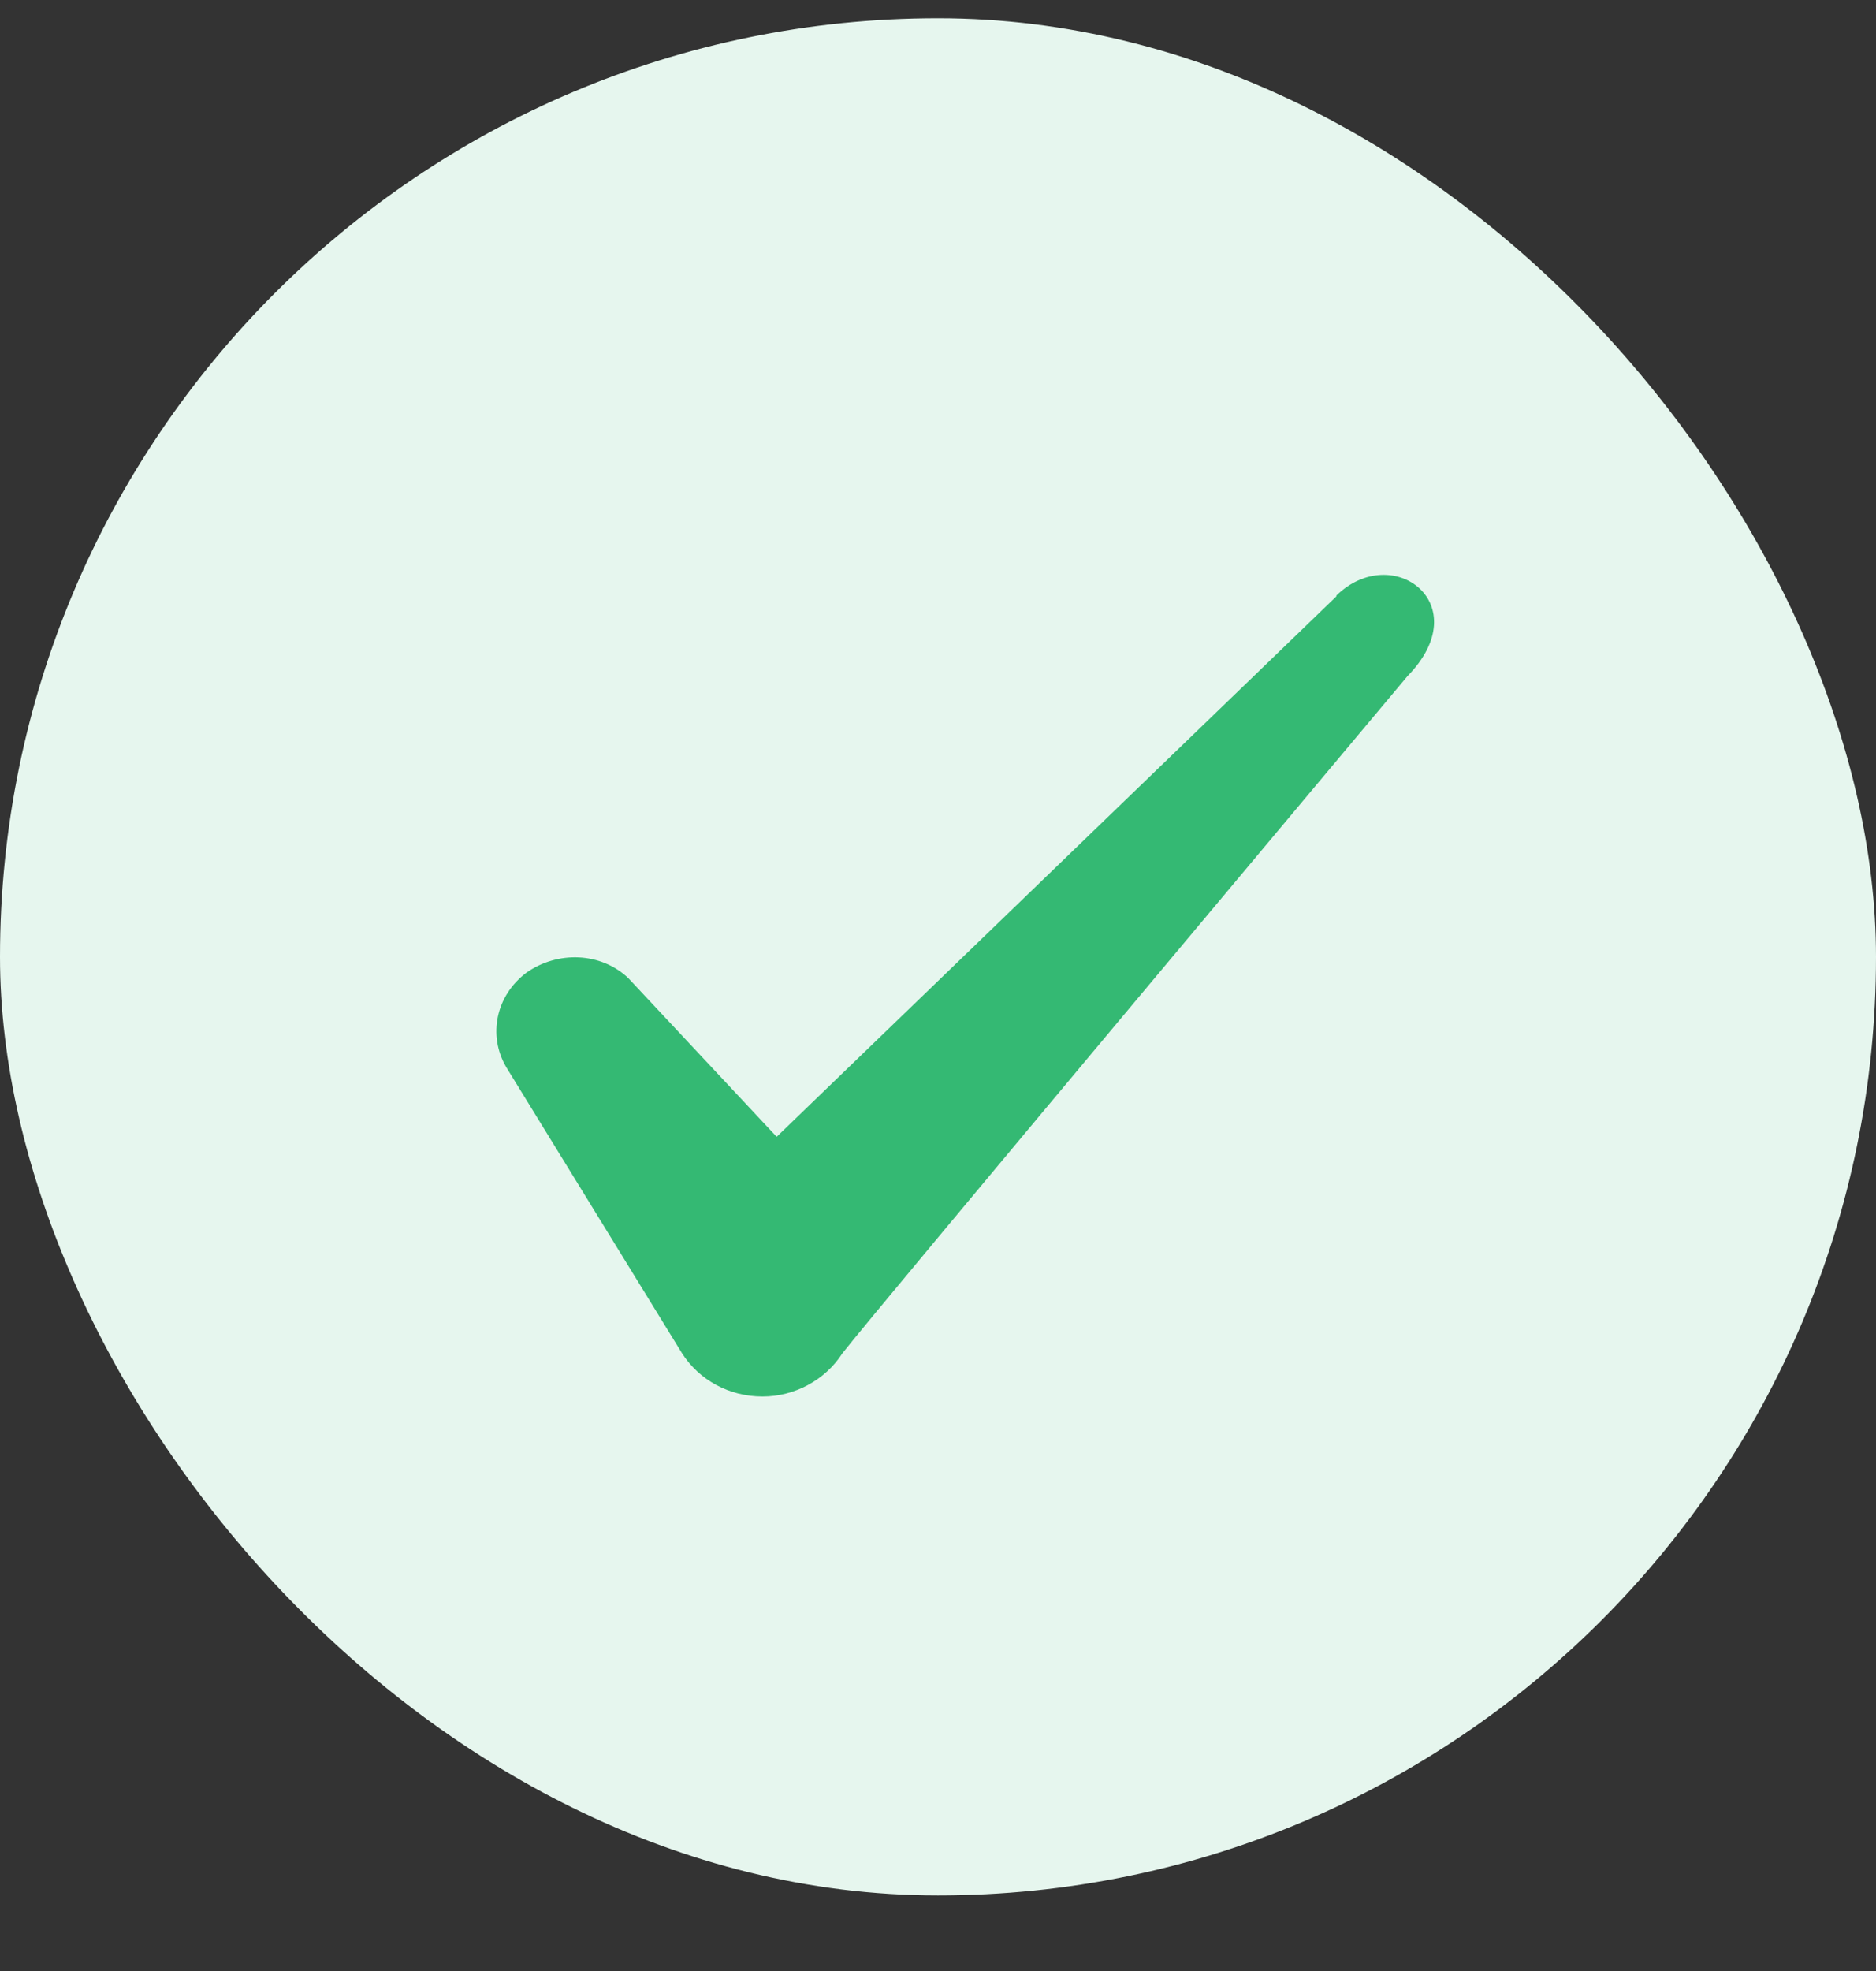
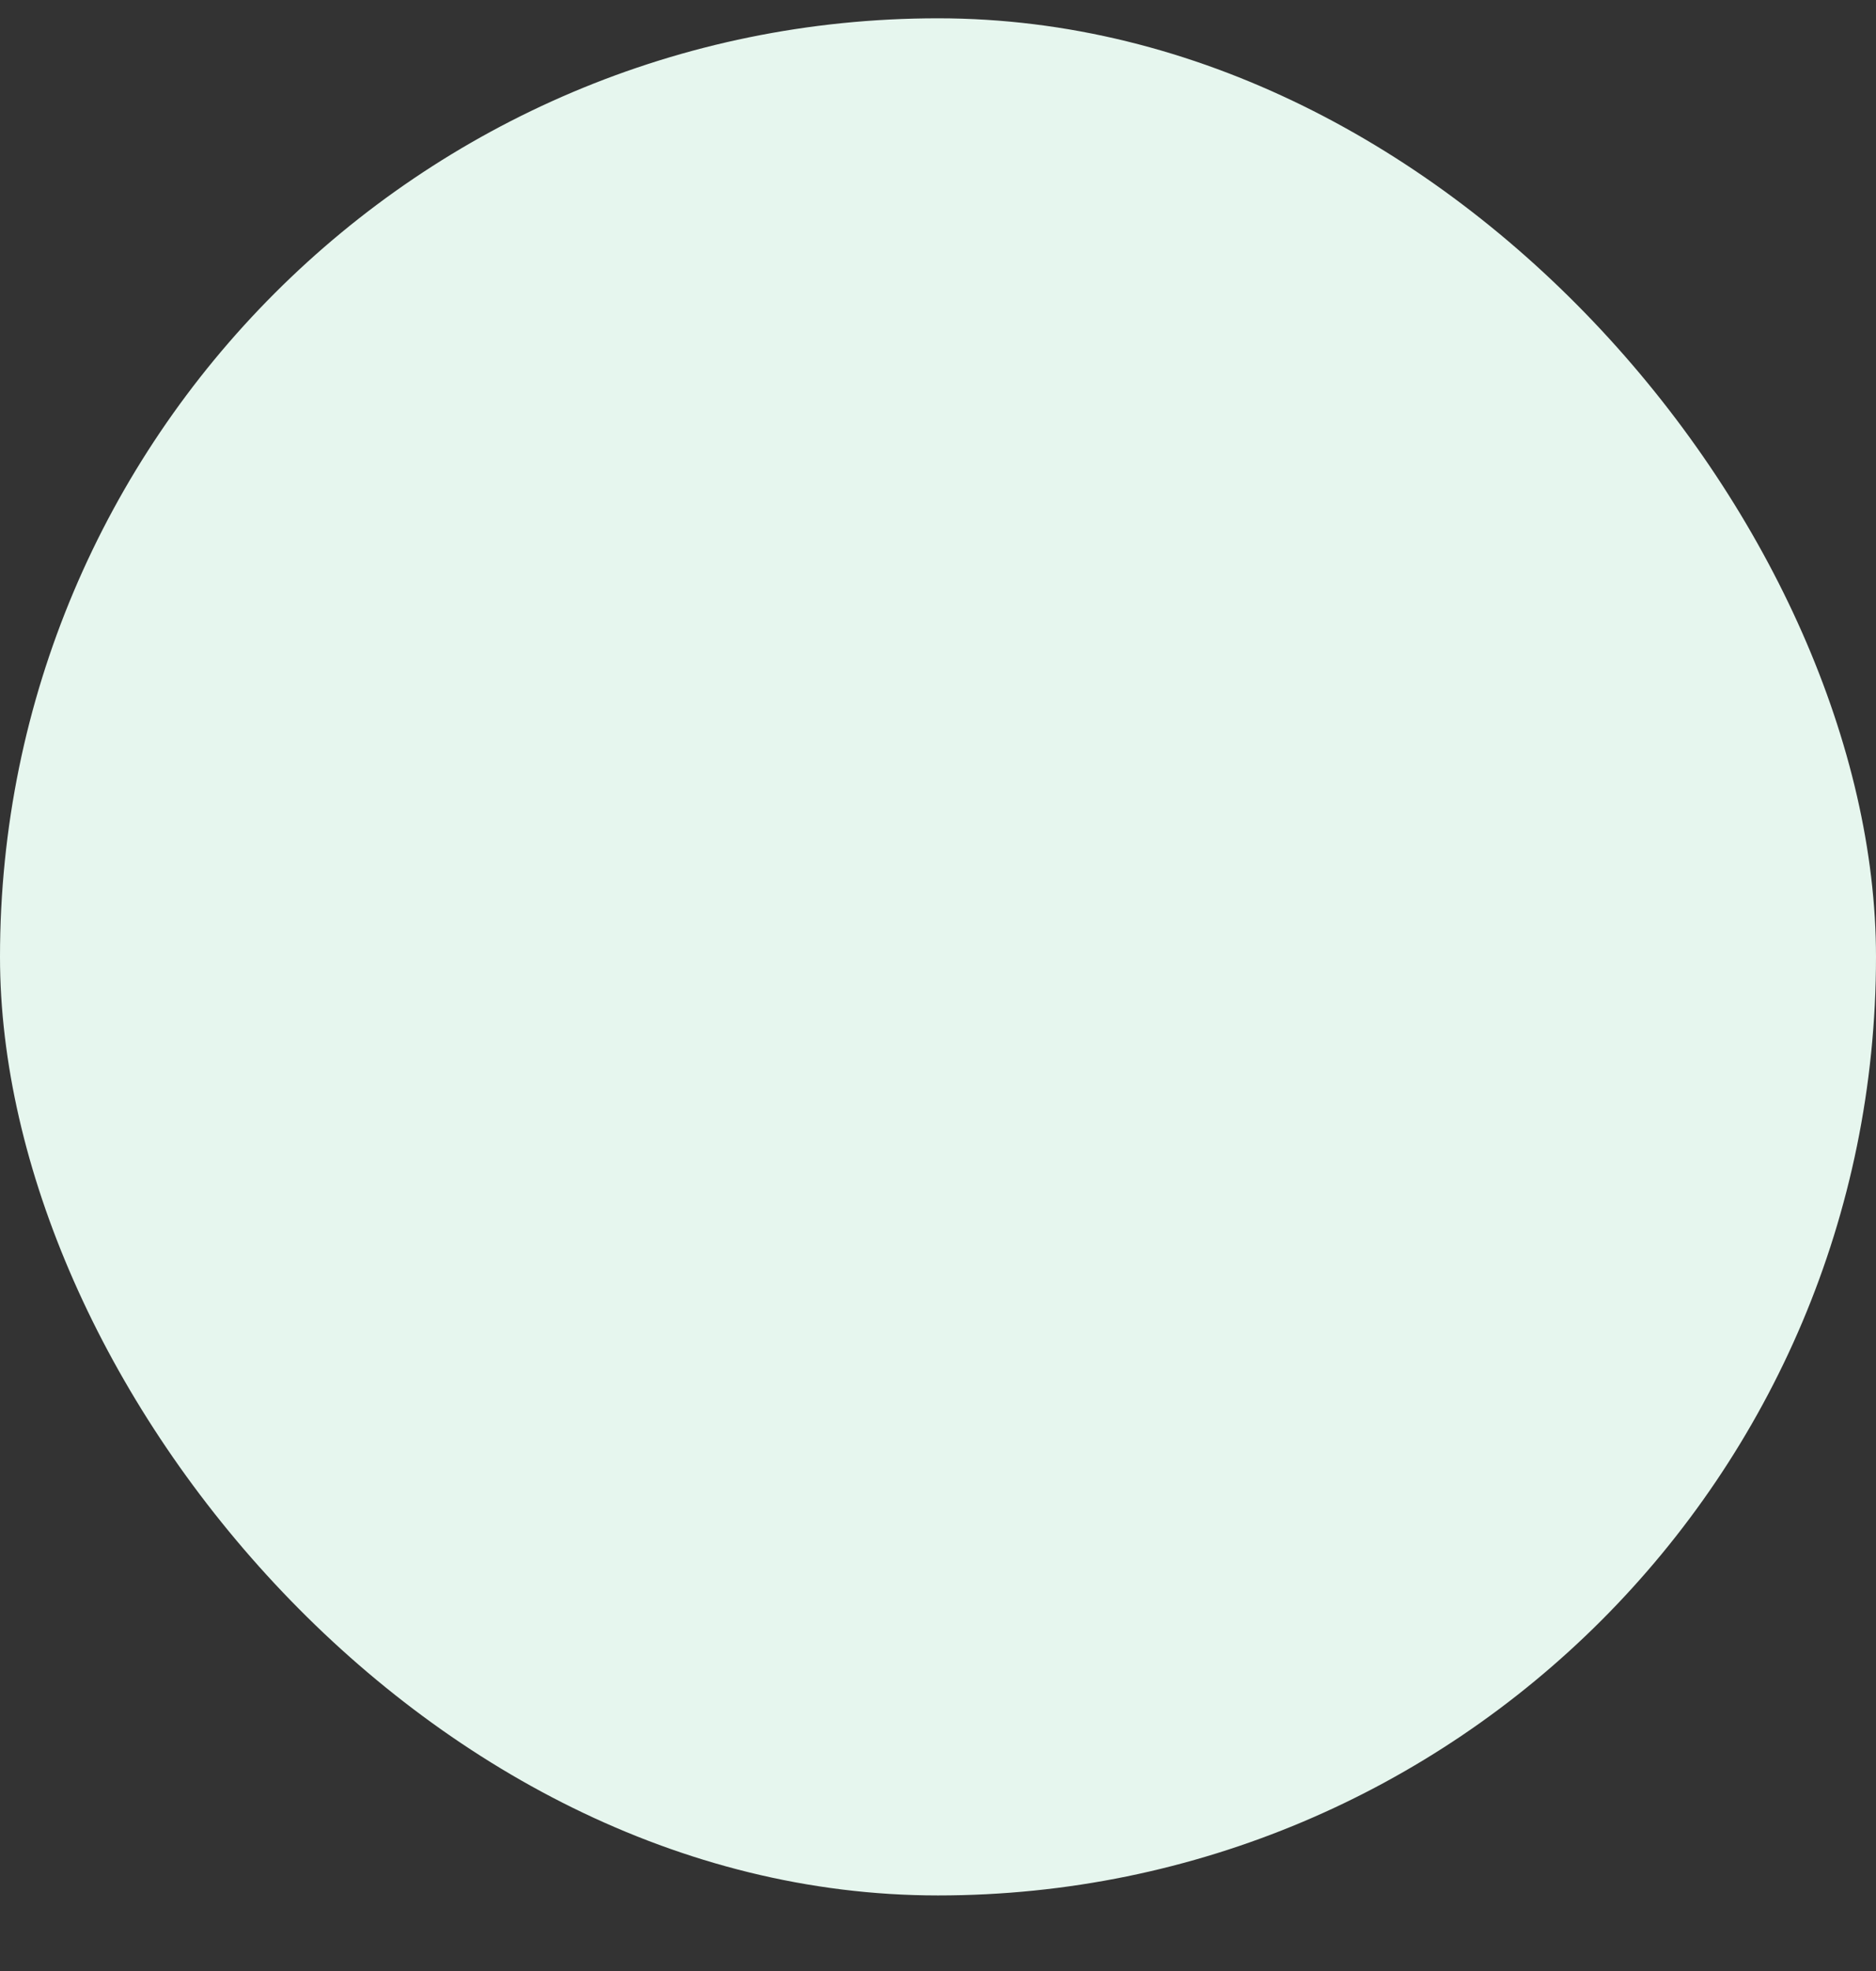
<svg xmlns="http://www.w3.org/2000/svg" width="20" height="21" viewBox="0 0 20 21" fill="none">
  <rect x="0" y="0" width="20" height="21" fill="#333333" stroke="none" />
  <g id="Check icon">
    <rect y="0.195" width="20" height="20" rx="10" fill="#E6F6EE" />
-     <path id="Icon" fill-rule="evenodd" clip-rule="evenodd" d="M14.247 6.354L8.28 12.112L6.697 10.42C6.405 10.145 5.947 10.129 5.614 10.362C5.289 10.604 5.197 11.029 5.397 11.37L7.272 14.42C7.455 14.704 7.772 14.879 8.13 14.879C8.472 14.879 8.797 14.704 8.98 14.42C9.28 14.029 15.005 7.204 15.005 7.204C15.755 6.437 14.847 5.762 14.247 6.345V6.354Z" fill="#34B973" />
  </g>
</svg>